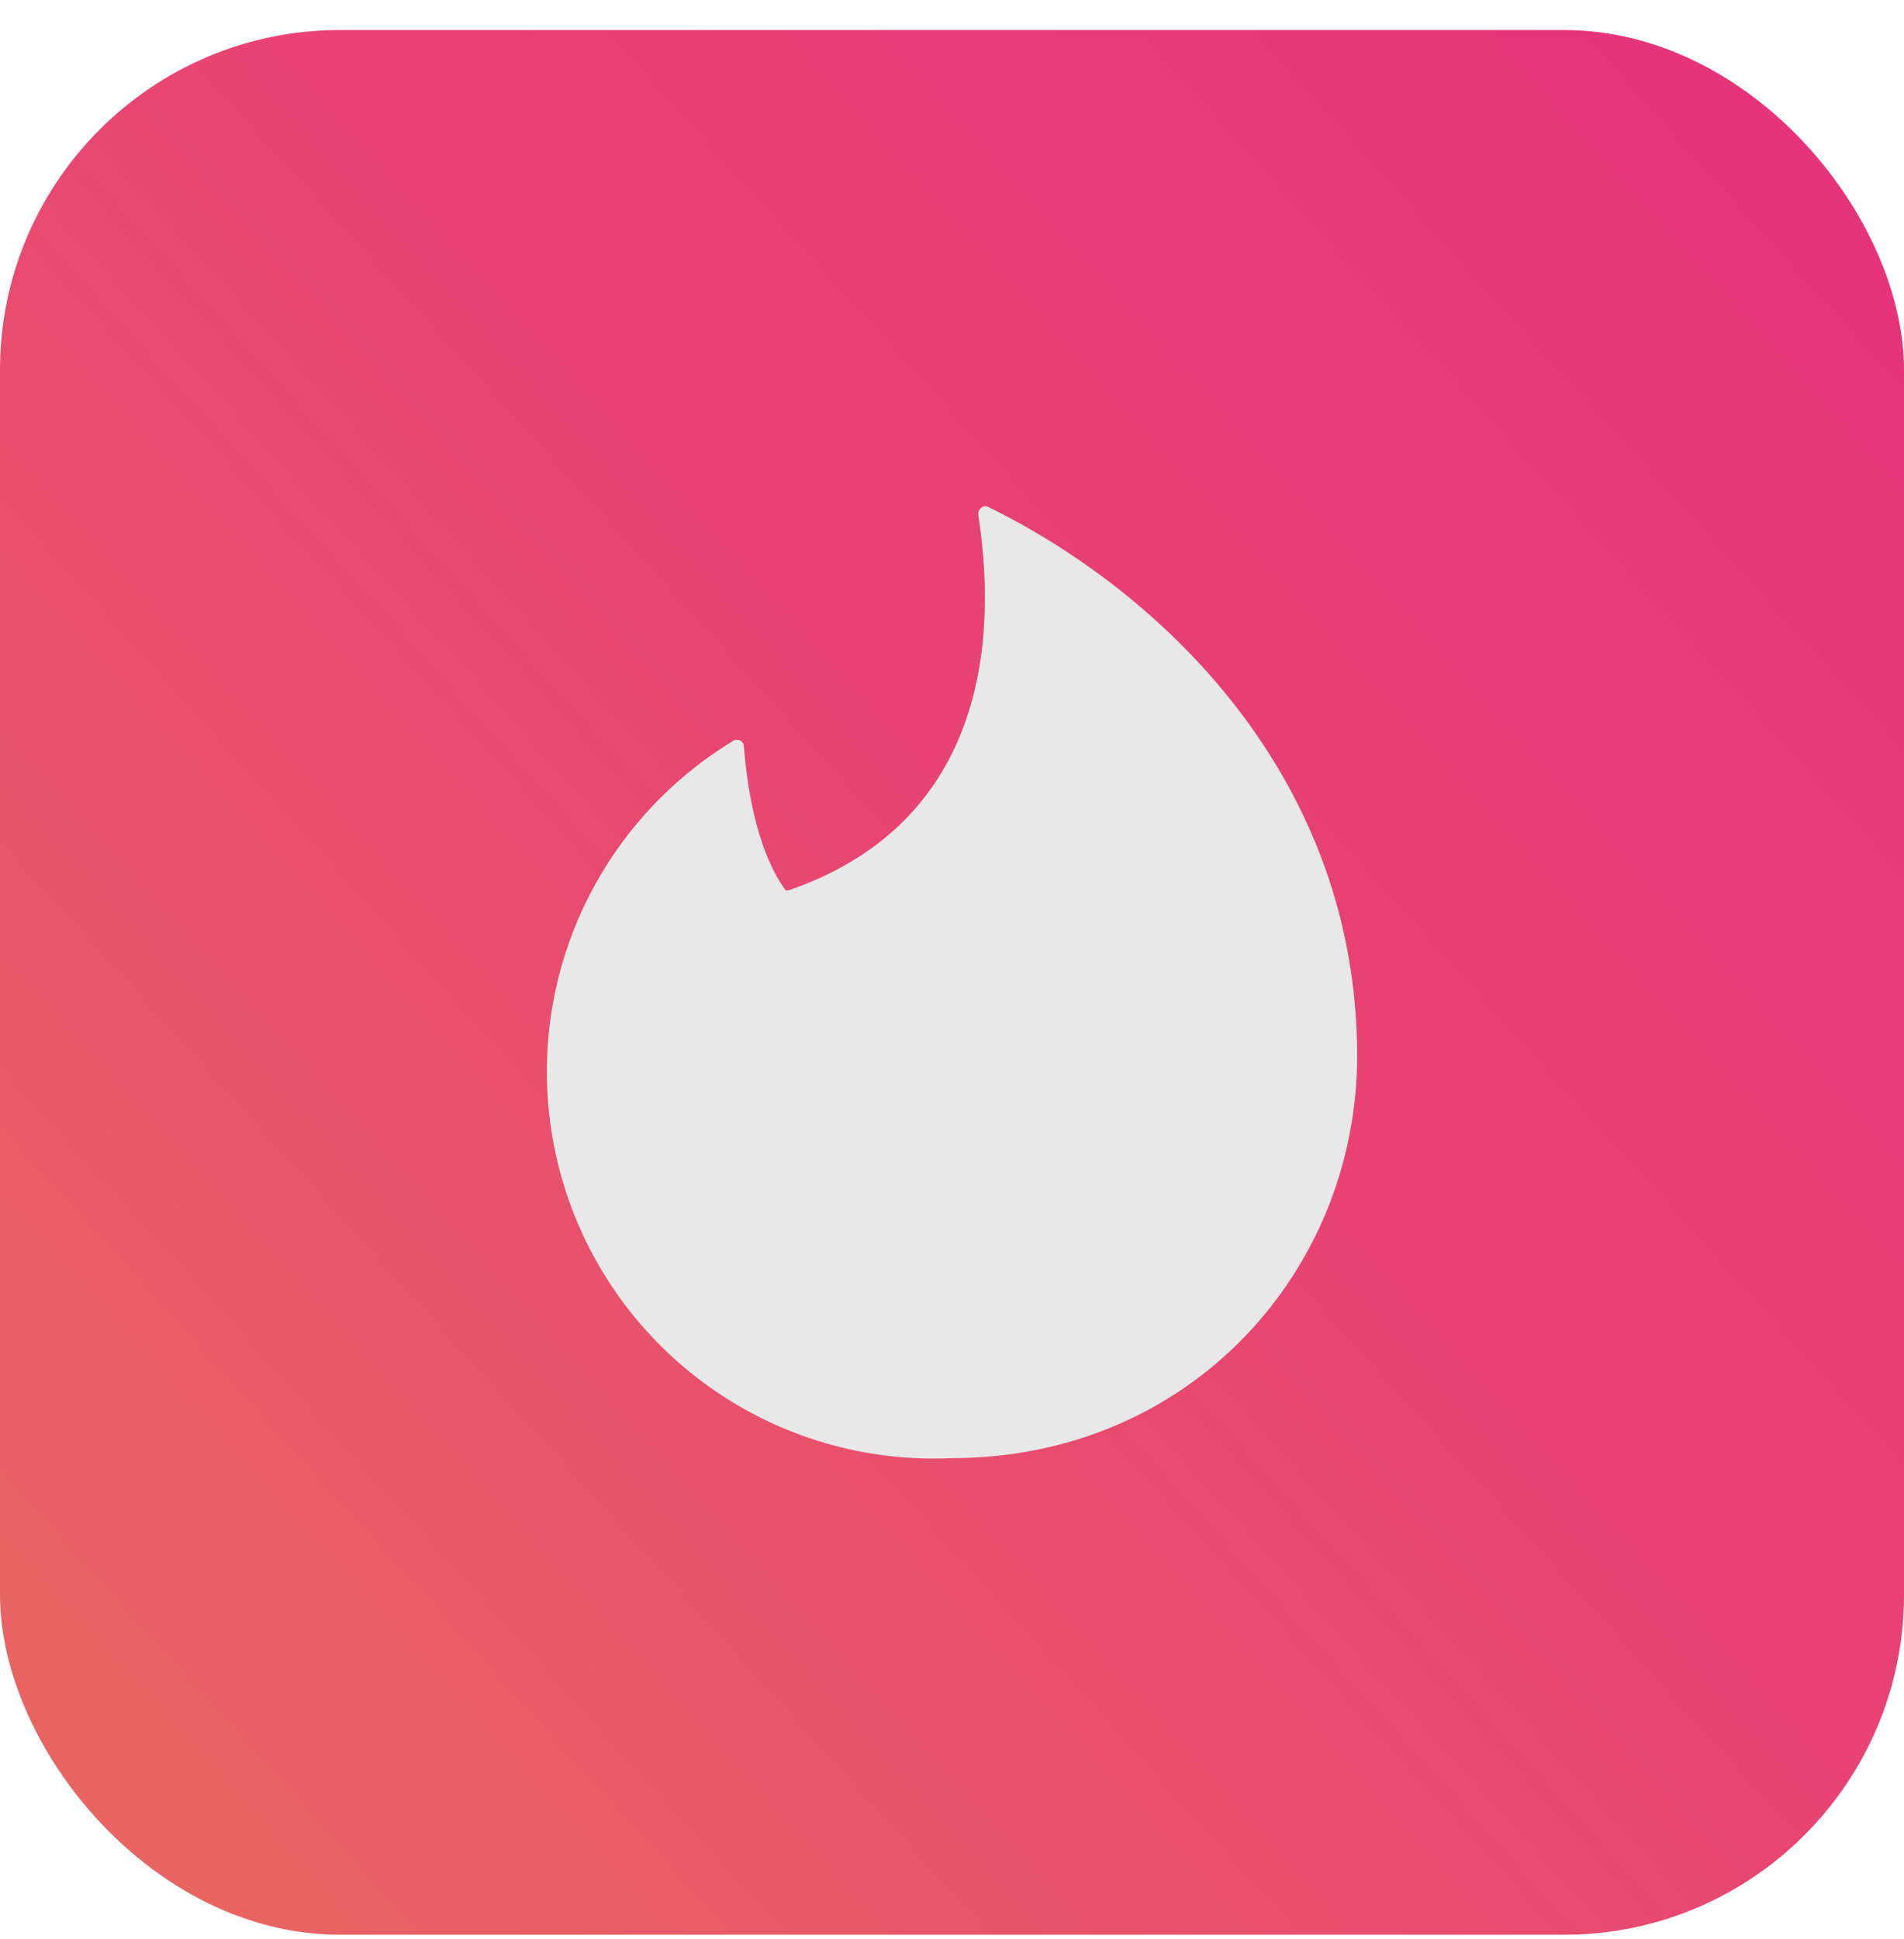
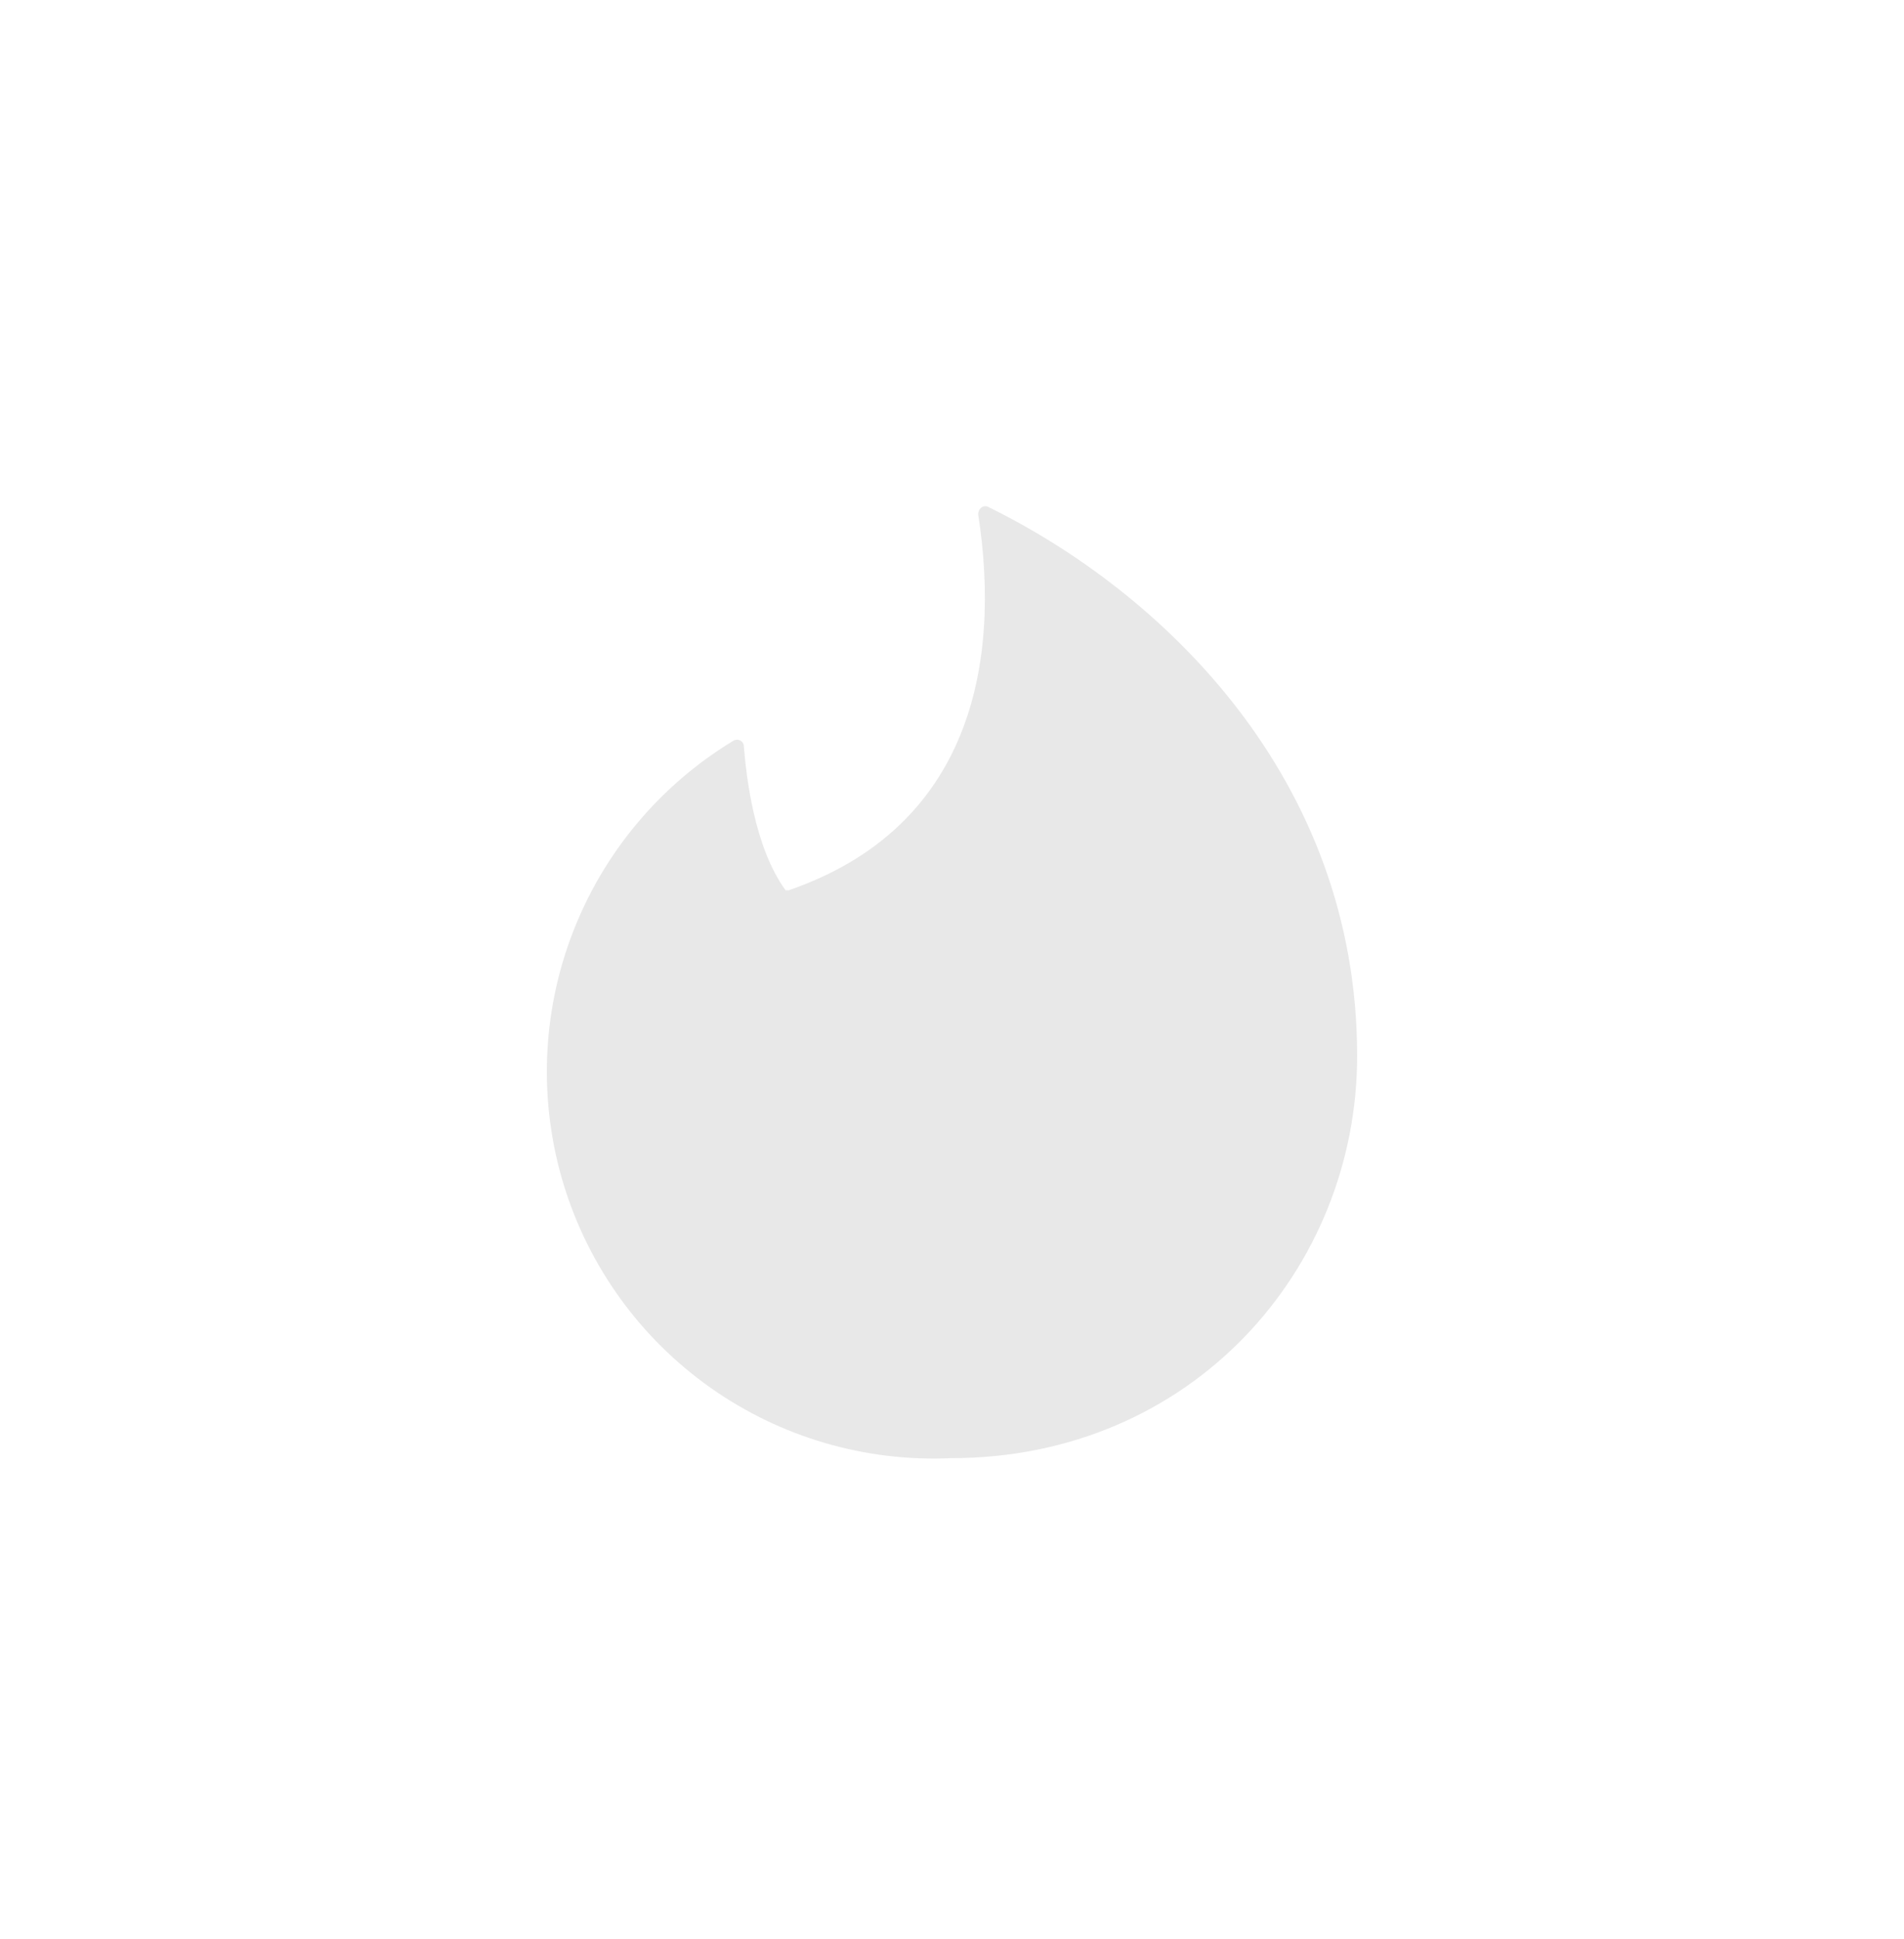
<svg xmlns="http://www.w3.org/2000/svg" width="56" height="57" viewBox="0 0 56 57" fill="none">
-   <rect y="0.883" width="56" height="56" rx="10" fill="url(#paint0_linear_3406_968)" />
  <path fill-rule="evenodd" clip-rule="evenodd" d="M23.197 26.175C28.543 24.333 29.452 19.533 28.77 15.12C28.77 14.961 28.907 14.847 29.043 14.893C34.161 17.395 39.916 22.854 39.916 31.043C39.916 37.321 35.048 42.871 27.974 42.871C25.45 42.986 22.959 42.257 20.895 40.799C18.831 39.341 17.312 37.237 16.576 34.82C15.841 32.402 15.931 29.809 16.834 27.448C17.736 25.088 19.399 23.096 21.559 21.785C21.696 21.694 21.878 21.785 21.878 21.944C21.946 22.786 22.174 24.901 23.106 26.175H23.197Z" fill="#E8E8E8" />
  <defs>
    <linearGradient id="paint0_linear_3406_968" x1="47.793" y1="0.883" x2="-7.442" y2="50.905" gradientUnits="userSpaceOnUse">
      <stop stop-color="#E6347B" />
      <stop offset="0.44" stop-color="#E84572" />
      <stop offset="1" stop-color="#E86A60" />
    </linearGradient>
  </defs>
</svg>